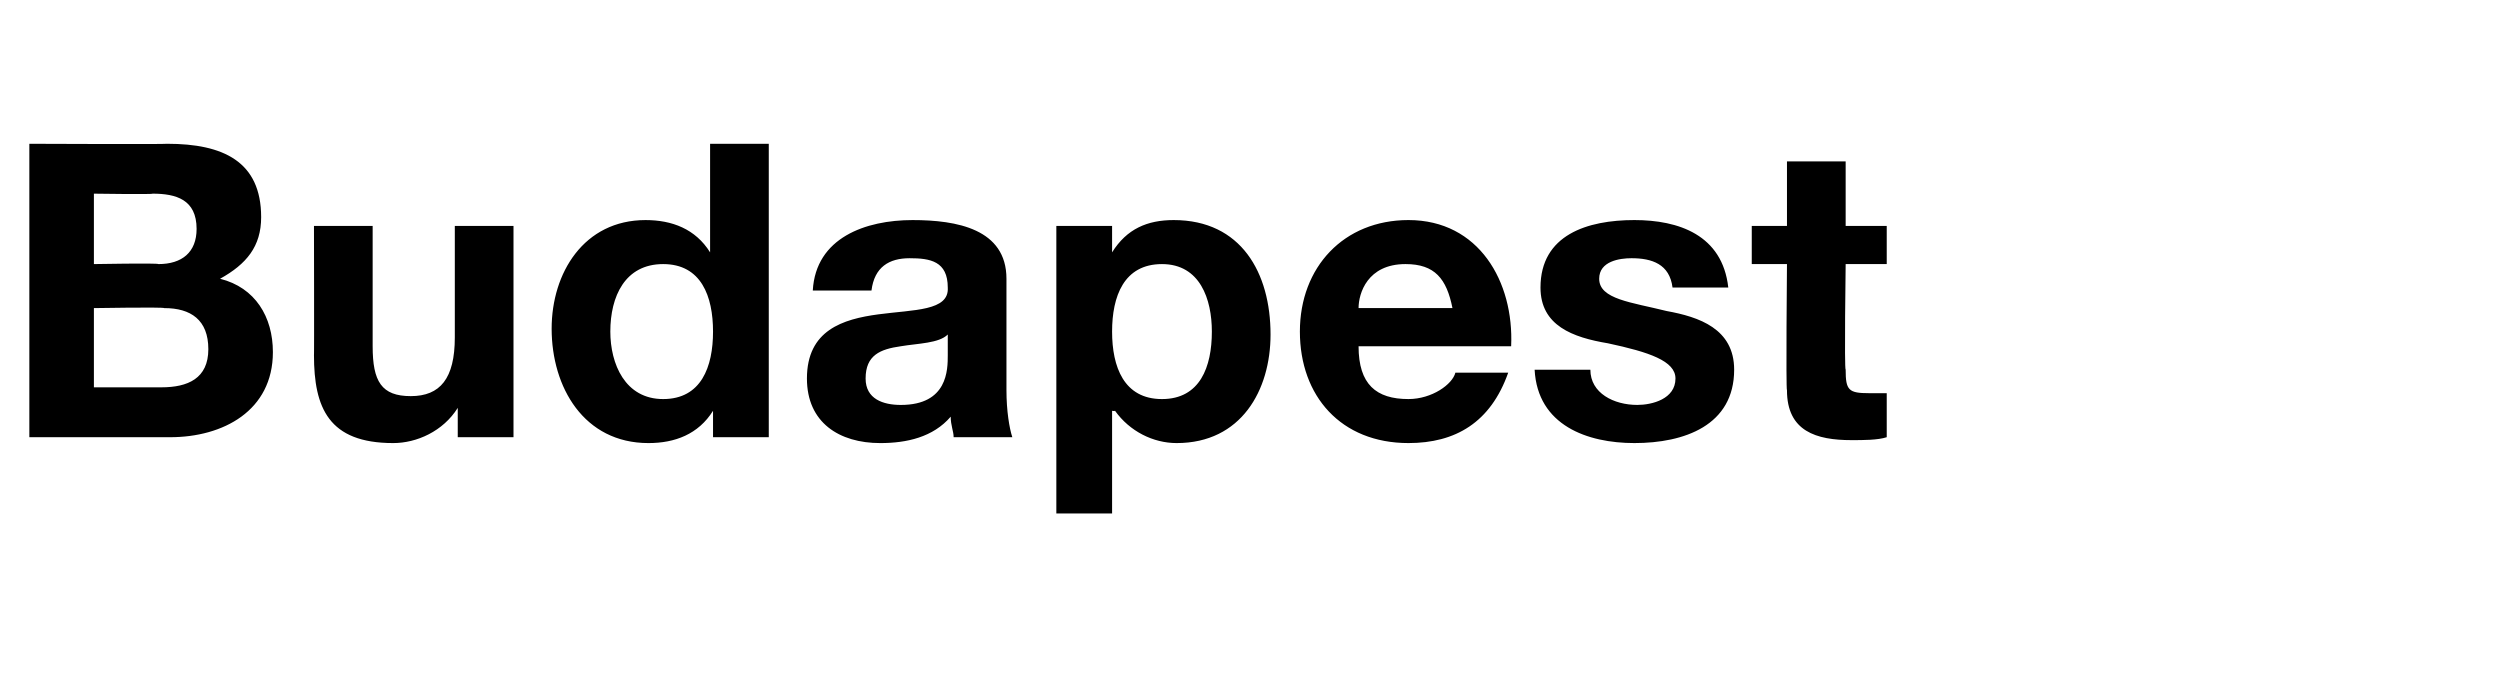
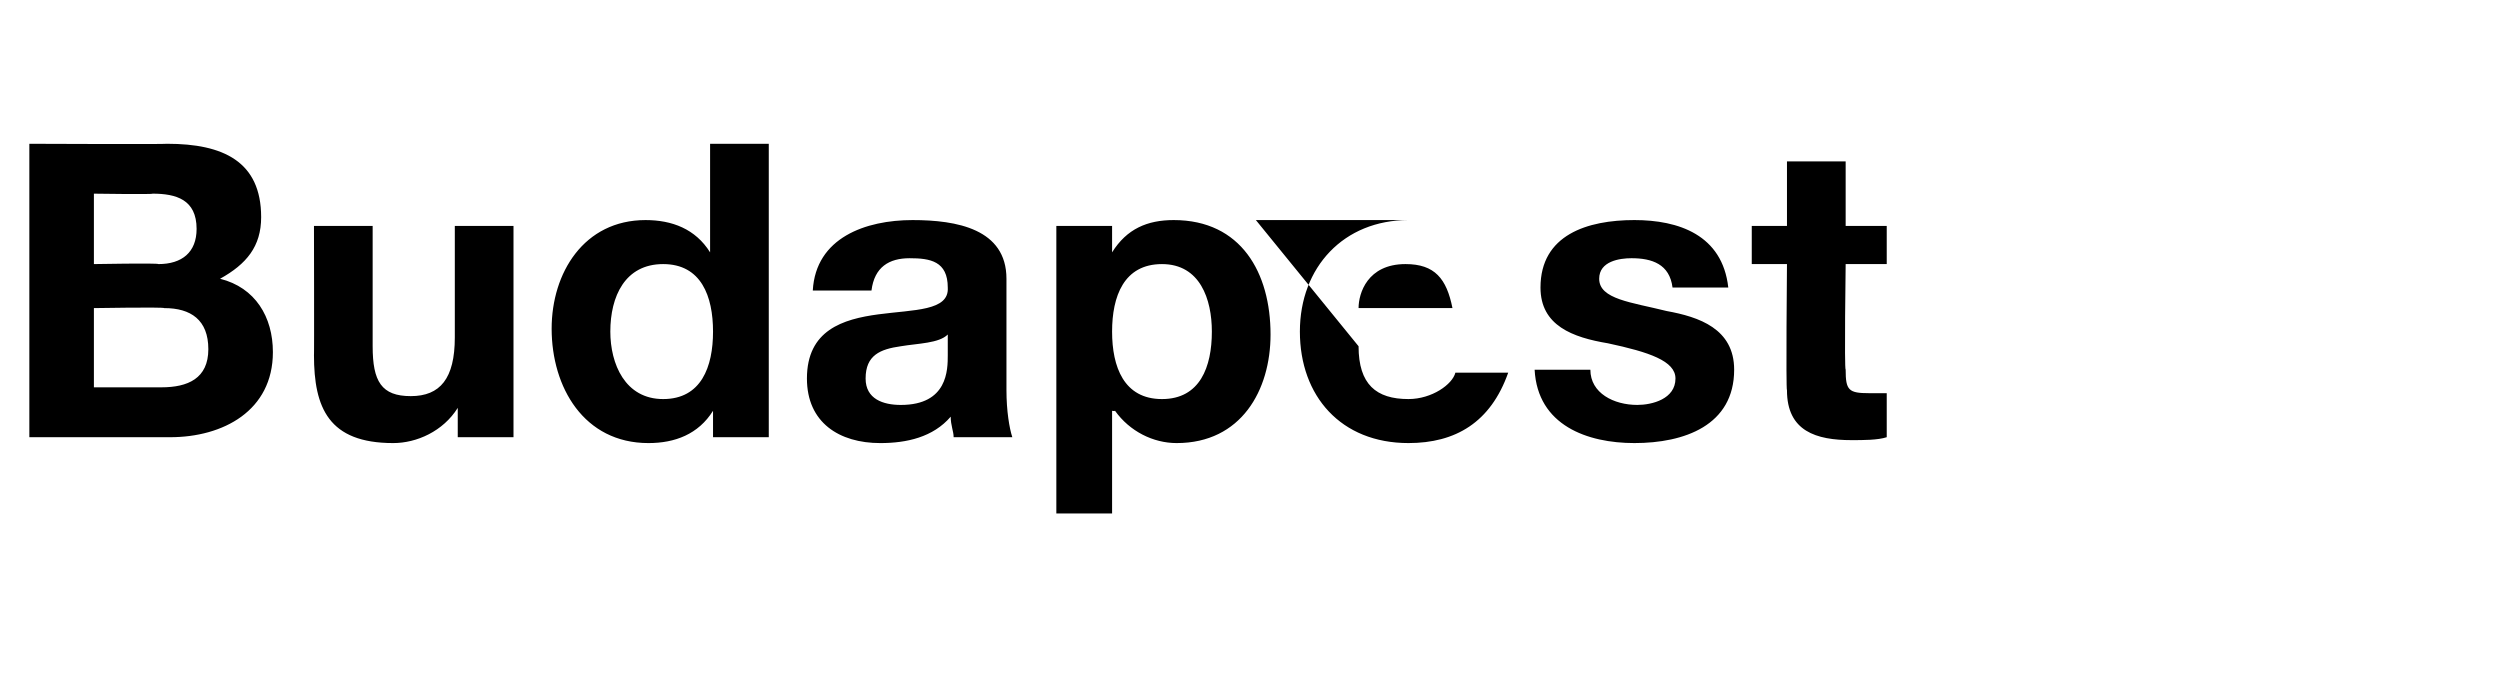
<svg xmlns="http://www.w3.org/2000/svg" version="1.1" width="85.2px" height="23px" viewBox="0 -2 85.2 23" style="top:-2px">
  <desc>Budapest</desc>
  <defs />
  <g id="Polygon59375">
-     <path d="m3.2 7s2.19-.04 2.2 0c.8 0 1.3-.4 1.3-1.2c0-1-.7-1.2-1.5-1.2c.02.03-2 0-2 0v2.4zM1 2.9s4.67.02 4.7 0c1.9 0 3.2.6 3.2 2.5c0 1-.5 1.6-1.4 2.1c1.2.3 1.8 1.3 1.8 2.5c0 2-1.7 2.9-3.5 2.9H1v-10zm2.2 8.3h2.3c.9 0 1.6-.3 1.6-1.3c0-1-.6-1.4-1.5-1.4c-.04-.04-2.4 0-2.4 0v2.7zm14.3 1.7h-1.9v-1s-.03.01 0 0c-.5.8-1.4 1.2-2.2 1.2c-2.2 0-2.7-1.2-2.7-3c.01.03 0-4.4 0-4.4h2v4.1c0 1.2.3 1.7 1.3 1.7c1 0 1.5-.6 1.5-2V5.7h2v7.2zM22.6 7c-1.3 0-1.8 1.1-1.8 2.3c0 1.1.5 2.3 1.8 2.3c1.3 0 1.7-1.1 1.7-2.3c0-1.2-.4-2.3-1.7-2.3zm1.7 5s-.02-.01 0 0c-.5.8-1.3 1.1-2.2 1.1c-2.2 0-3.3-1.9-3.3-3.9c0-1.9 1.1-3.7 3.2-3.7c.9 0 1.7.3 2.2 1.1c-.02-.04 0 0 0 0V2.9h2v10h-1.9v-.9zm3.4-4.1c.1-1.8 1.8-2.4 3.4-2.4c1.5 0 3.2.3 3.2 2v3.8c0 .7.1 1.3.2 1.6h-2c0-.2-.1-.4-.1-.7c-.6.7-1.5.9-2.4.9c-1.4 0-2.5-.7-2.5-2.2c0-3.3 4.9-1.5 4.8-3.1c0-.9-.6-1-1.3-1c-.7 0-1.2.3-1.3 1.1h-2zm4.6 1.5c-.3.3-1 .3-1.6.4c-.7.1-1.2.3-1.2 1.1c0 .7.6.9 1.2.9c1.6 0 1.6-1.2 1.6-1.7v-.7zm9-.1c0-1.1-.4-2.3-1.7-2.3c-1.3 0-1.7 1.1-1.7 2.3c0 1.2.4 2.3 1.7 2.3c1.3 0 1.7-1.1 1.7-2.3zM36 5.7h1.9v.9s-.02 0 0 0c.5-.8 1.2-1.1 2.1-1.1c2.3 0 3.3 1.8 3.3 3.9c0 1.9-1 3.7-3.2 3.7c-.8 0-1.6-.4-2.1-1.1c-.02.02-.1 0-.1 0v3.5H36V5.7zm13.5 2.8c-.2-1-.6-1.5-1.6-1.5c-1.3 0-1.6 1-1.6 1.5h3.2zm-3.2 1.3c0 1.3.6 1.8 1.7 1.8c.8 0 1.5-.5 1.6-.9h1.8c-.6 1.7-1.8 2.4-3.4 2.4c-2.3 0-3.7-1.6-3.7-3.8c0-2.2 1.5-3.8 3.7-3.8c2.4 0 3.6 2.1 3.5 4.3h-5.2zm7.9.8c0 .8.8 1.2 1.6 1.2c.5 0 1.3-.2 1.3-.9c0-.6-.9-.9-2.3-1.2c-1.2-.2-2.3-.6-2.3-1.9c0-1.8 1.6-2.3 3.2-2.3c1.5 0 3 .5 3.2 2.3H57c-.1-.8-.7-1-1.4-1c-.4 0-1.1.1-1.1.7c0 .7 1.1.8 2.3 1.1c1.1.2 2.3.6 2.3 2c0 1.9-1.7 2.5-3.4 2.5c-1.6 0-3.3-.6-3.4-2.5h1.9zm8.7-4.9h1.4v1.3h-1.4s-.05 3.59 0 3.6c0 .7.1.8.8.8h.6v1.5c-.3.1-.8.1-1.2.1c-1.2 0-2.2-.3-2.2-1.7c-.04-.02 0-4.3 0-4.3h-1.2V5.7h1.2V3.5h2v2.2z" stroke="none" fill="#000" />
+     <path d="m3.2 7s2.19-.04 2.2 0c.8 0 1.3-.4 1.3-1.2c0-1-.7-1.2-1.5-1.2c.02.03-2 0-2 0v2.4zM1 2.9s4.67.02 4.7 0c1.9 0 3.2.6 3.2 2.5c0 1-.5 1.6-1.4 2.1c1.2.3 1.8 1.3 1.8 2.5c0 2-1.7 2.9-3.5 2.9H1v-10zm2.2 8.3h2.3c.9 0 1.6-.3 1.6-1.3c0-1-.6-1.4-1.5-1.4c-.04-.04-2.4 0-2.4 0v2.7zm14.3 1.7h-1.9v-1s-.03.01 0 0c-.5.8-1.4 1.2-2.2 1.2c-2.2 0-2.7-1.2-2.7-3c.01.03 0-4.4 0-4.4h2v4.1c0 1.2.3 1.7 1.3 1.7c1 0 1.5-.6 1.5-2V5.7h2v7.2zM22.6 7c-1.3 0-1.8 1.1-1.8 2.3c0 1.1.5 2.3 1.8 2.3c1.3 0 1.7-1.1 1.7-2.3c0-1.2-.4-2.3-1.7-2.3zm1.7 5s-.02-.01 0 0c-.5.8-1.3 1.1-2.2 1.1c-2.2 0-3.3-1.9-3.3-3.9c0-1.9 1.1-3.7 3.2-3.7c.9 0 1.7.3 2.2 1.1c-.02-.04 0 0 0 0V2.9h2v10h-1.9v-.9zm3.4-4.1c.1-1.8 1.8-2.4 3.4-2.4c1.5 0 3.2.3 3.2 2v3.8c0 .7.1 1.3.2 1.6h-2c0-.2-.1-.4-.1-.7c-.6.7-1.5.9-2.4.9c-1.4 0-2.5-.7-2.5-2.2c0-3.3 4.9-1.5 4.8-3.1c0-.9-.6-1-1.3-1c-.7 0-1.2.3-1.3 1.1h-2zm4.6 1.5c-.3.3-1 .3-1.6.4c-.7.1-1.2.3-1.2 1.1c0 .7.6.9 1.2.9c1.6 0 1.6-1.2 1.6-1.7v-.7zm9-.1c0-1.1-.4-2.3-1.7-2.3c-1.3 0-1.7 1.1-1.7 2.3c0 1.2.4 2.3 1.7 2.3c1.3 0 1.7-1.1 1.7-2.3zM36 5.7h1.9v.9s-.02 0 0 0c.5-.8 1.2-1.1 2.1-1.1c2.3 0 3.3 1.8 3.3 3.9c0 1.9-1 3.7-3.2 3.7c-.8 0-1.6-.4-2.1-1.1c-.02.02-.1 0-.1 0v3.5H36V5.7zm13.5 2.8c-.2-1-.6-1.5-1.6-1.5c-1.3 0-1.6 1-1.6 1.5h3.2zm-3.2 1.3c0 1.3.6 1.8 1.7 1.8c.8 0 1.5-.5 1.6-.9h1.8c-.6 1.7-1.8 2.4-3.4 2.4c-2.3 0-3.7-1.6-3.7-3.8c0-2.2 1.5-3.8 3.7-3.8h-5.2zm7.9.8c0 .8.8 1.2 1.6 1.2c.5 0 1.3-.2 1.3-.9c0-.6-.9-.9-2.3-1.2c-1.2-.2-2.3-.6-2.3-1.9c0-1.8 1.6-2.3 3.2-2.3c1.5 0 3 .5 3.2 2.3H57c-.1-.8-.7-1-1.4-1c-.4 0-1.1.1-1.1.7c0 .7 1.1.8 2.3 1.1c1.1.2 2.3.6 2.3 2c0 1.9-1.7 2.5-3.4 2.5c-1.6 0-3.3-.6-3.4-2.5h1.9zm8.7-4.9h1.4v1.3h-1.4s-.05 3.59 0 3.6c0 .7.1.8.8.8h.6v1.5c-.3.1-.8.1-1.2.1c-1.2 0-2.2-.3-2.2-1.7c-.04-.02 0-4.3 0-4.3h-1.2V5.7h1.2V3.5h2v2.2z" stroke="none" fill="#000" />
  </g>
</svg>